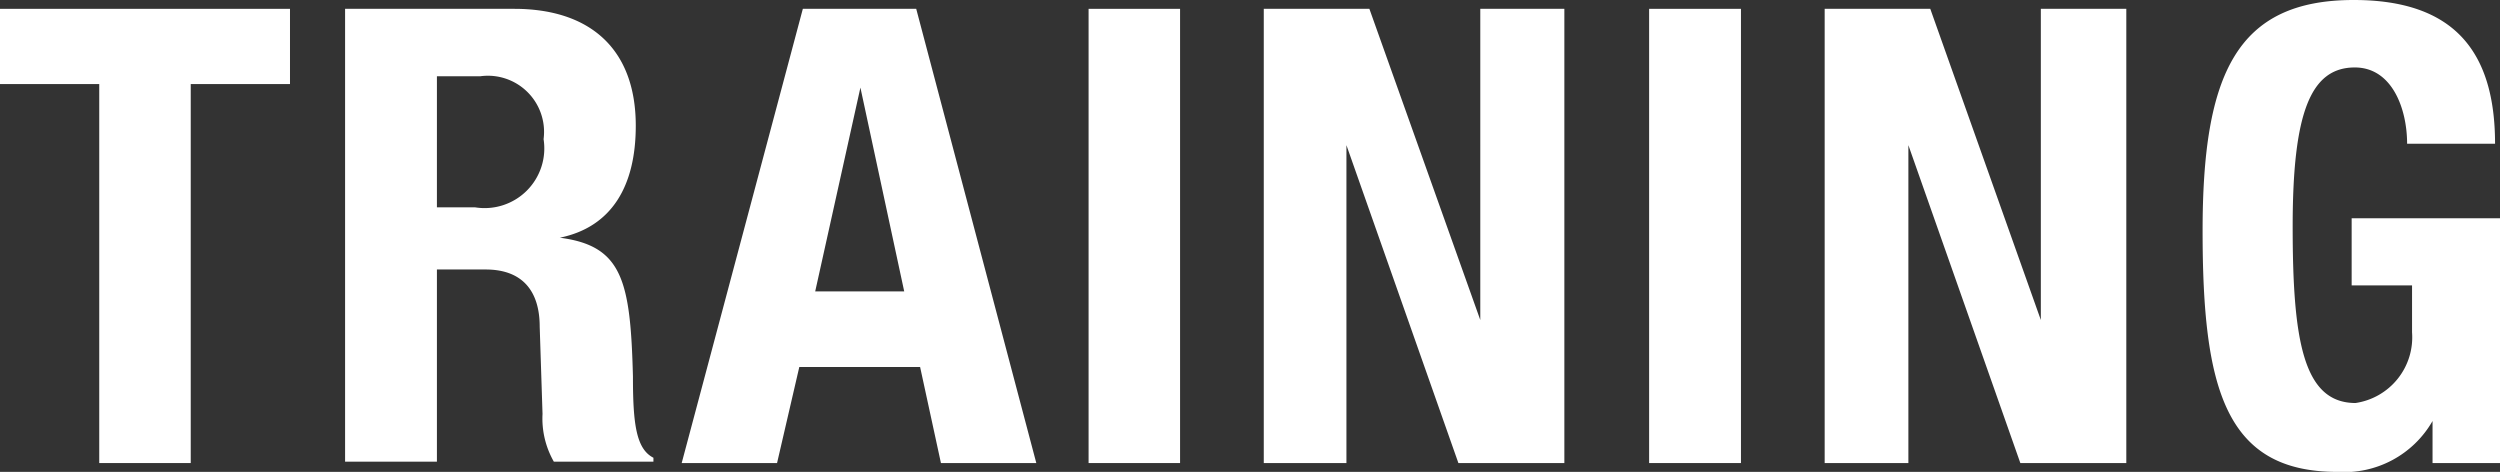
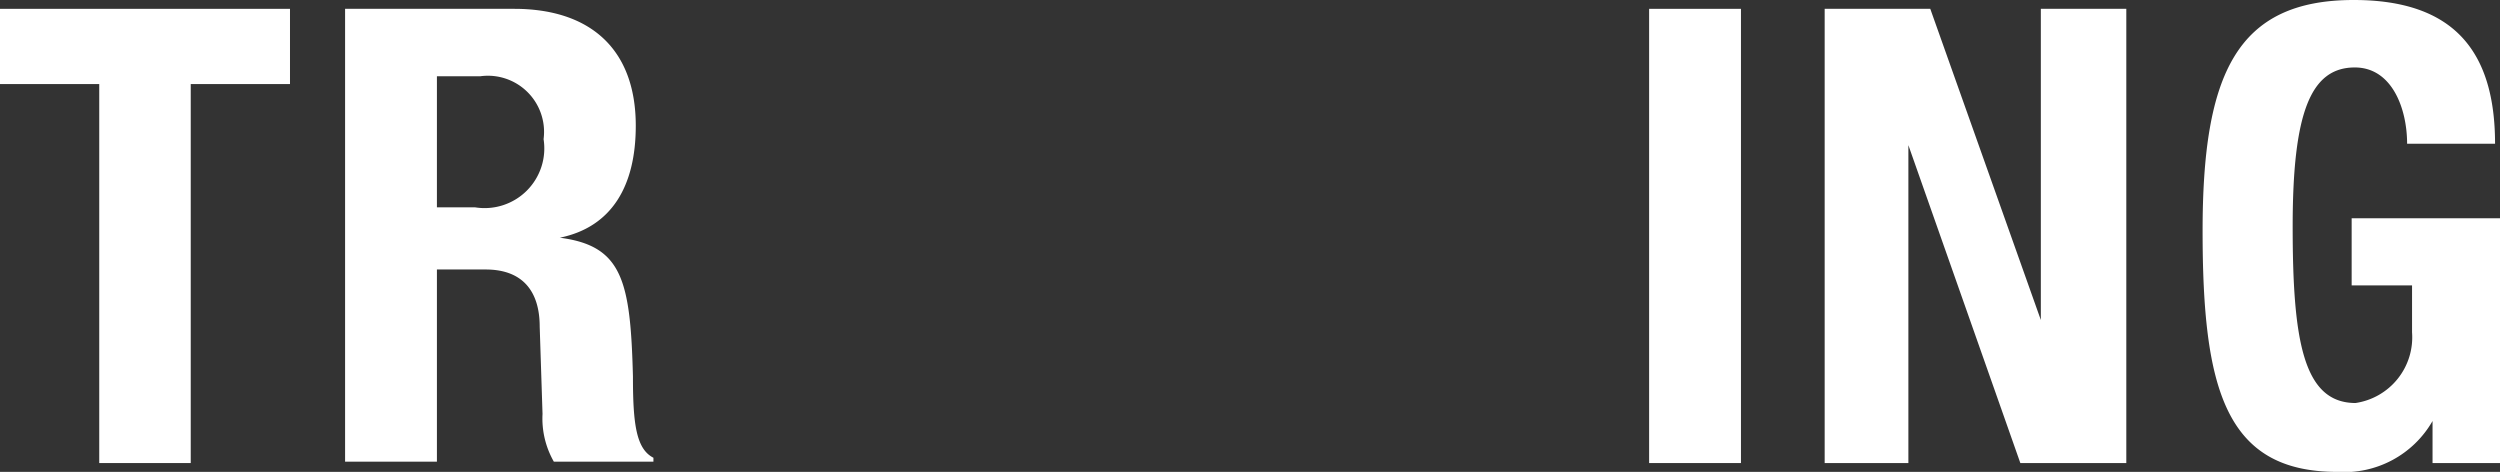
<svg xmlns="http://www.w3.org/2000/svg" viewBox="0 0 70.78 13.36">
  <rect x="0" y="0" width="70.78" height="13.36" fill="#333333" stroke="none" />
  <defs>
    <style>.cls-1{fill:#fff;}</style>
  </defs>
  <title>training</title>
  <g id="レイヤー_2" data-name="レイヤー 2">
    <g id="コンテンツ">
      <path class="cls-1" d="M8.21.25V2.38H5.4V13.11H2.81V2.38H0V.25Z" />
      <path class="cls-1" d="M9.77.25h4.79C16.69.25,18,1.37,18,3.56c0,1.72-.69,2.87-2.15,3.17v0c1.77.23,2,1.21,2.07,3.93,0,1.34.09,2.05.58,2.3v.11H15.68a2.46,2.46,0,0,1-.32-1.35l-.08-2.47c0-1-.48-1.62-1.53-1.62H12.37v5.44H9.77Zm2.6,5.62h1.08a1.69,1.69,0,0,0,1.94-1.93,1.59,1.59,0,0,0-1.8-1.78H12.37Z" />
-       <path class="cls-1" d="M22.73.25h3.21l3.4,12.86h-2.7l-.59-2.72H22.63L22,13.11h-2.7Zm.35,8H25.6L24.36,2.48h0Z" />
-       <path class="cls-1" d="M30.82,13.11V.25h2.59V13.11Z" />
-       <path class="cls-1" d="M38.77.25l3.14,8.81h0V.25h2.38V13.11h-3l-3.17-9h0v9H35.78V.25Z" />
      <path class="cls-1" d="M46.69,13.11V.25h2.6V13.11Z" />
      <path class="cls-1" d="M54.65.25l3.13,8.81h0V.25H60.2V13.11h-3l-3.17-9h0v9H51.66V.25Z" />
      <path class="cls-1" d="M68.15,4.07c0-1-.43-2.16-1.48-2.16-1.26,0-1.76,1.3-1.76,4.5s.29,5,1.78,5a1.88,1.88,0,0,0,1.6-2V8.08H66.58V6.18h4.2v6.93H68.87V11.92h0a2.88,2.88,0,0,1-2.7,1.44c-3.18,0-3.81-2.38-3.81-6.82S63.32,0,66.64,0c2.84,0,4,1.46,4,4.07Z" />
    </g>
  </g>
</svg>